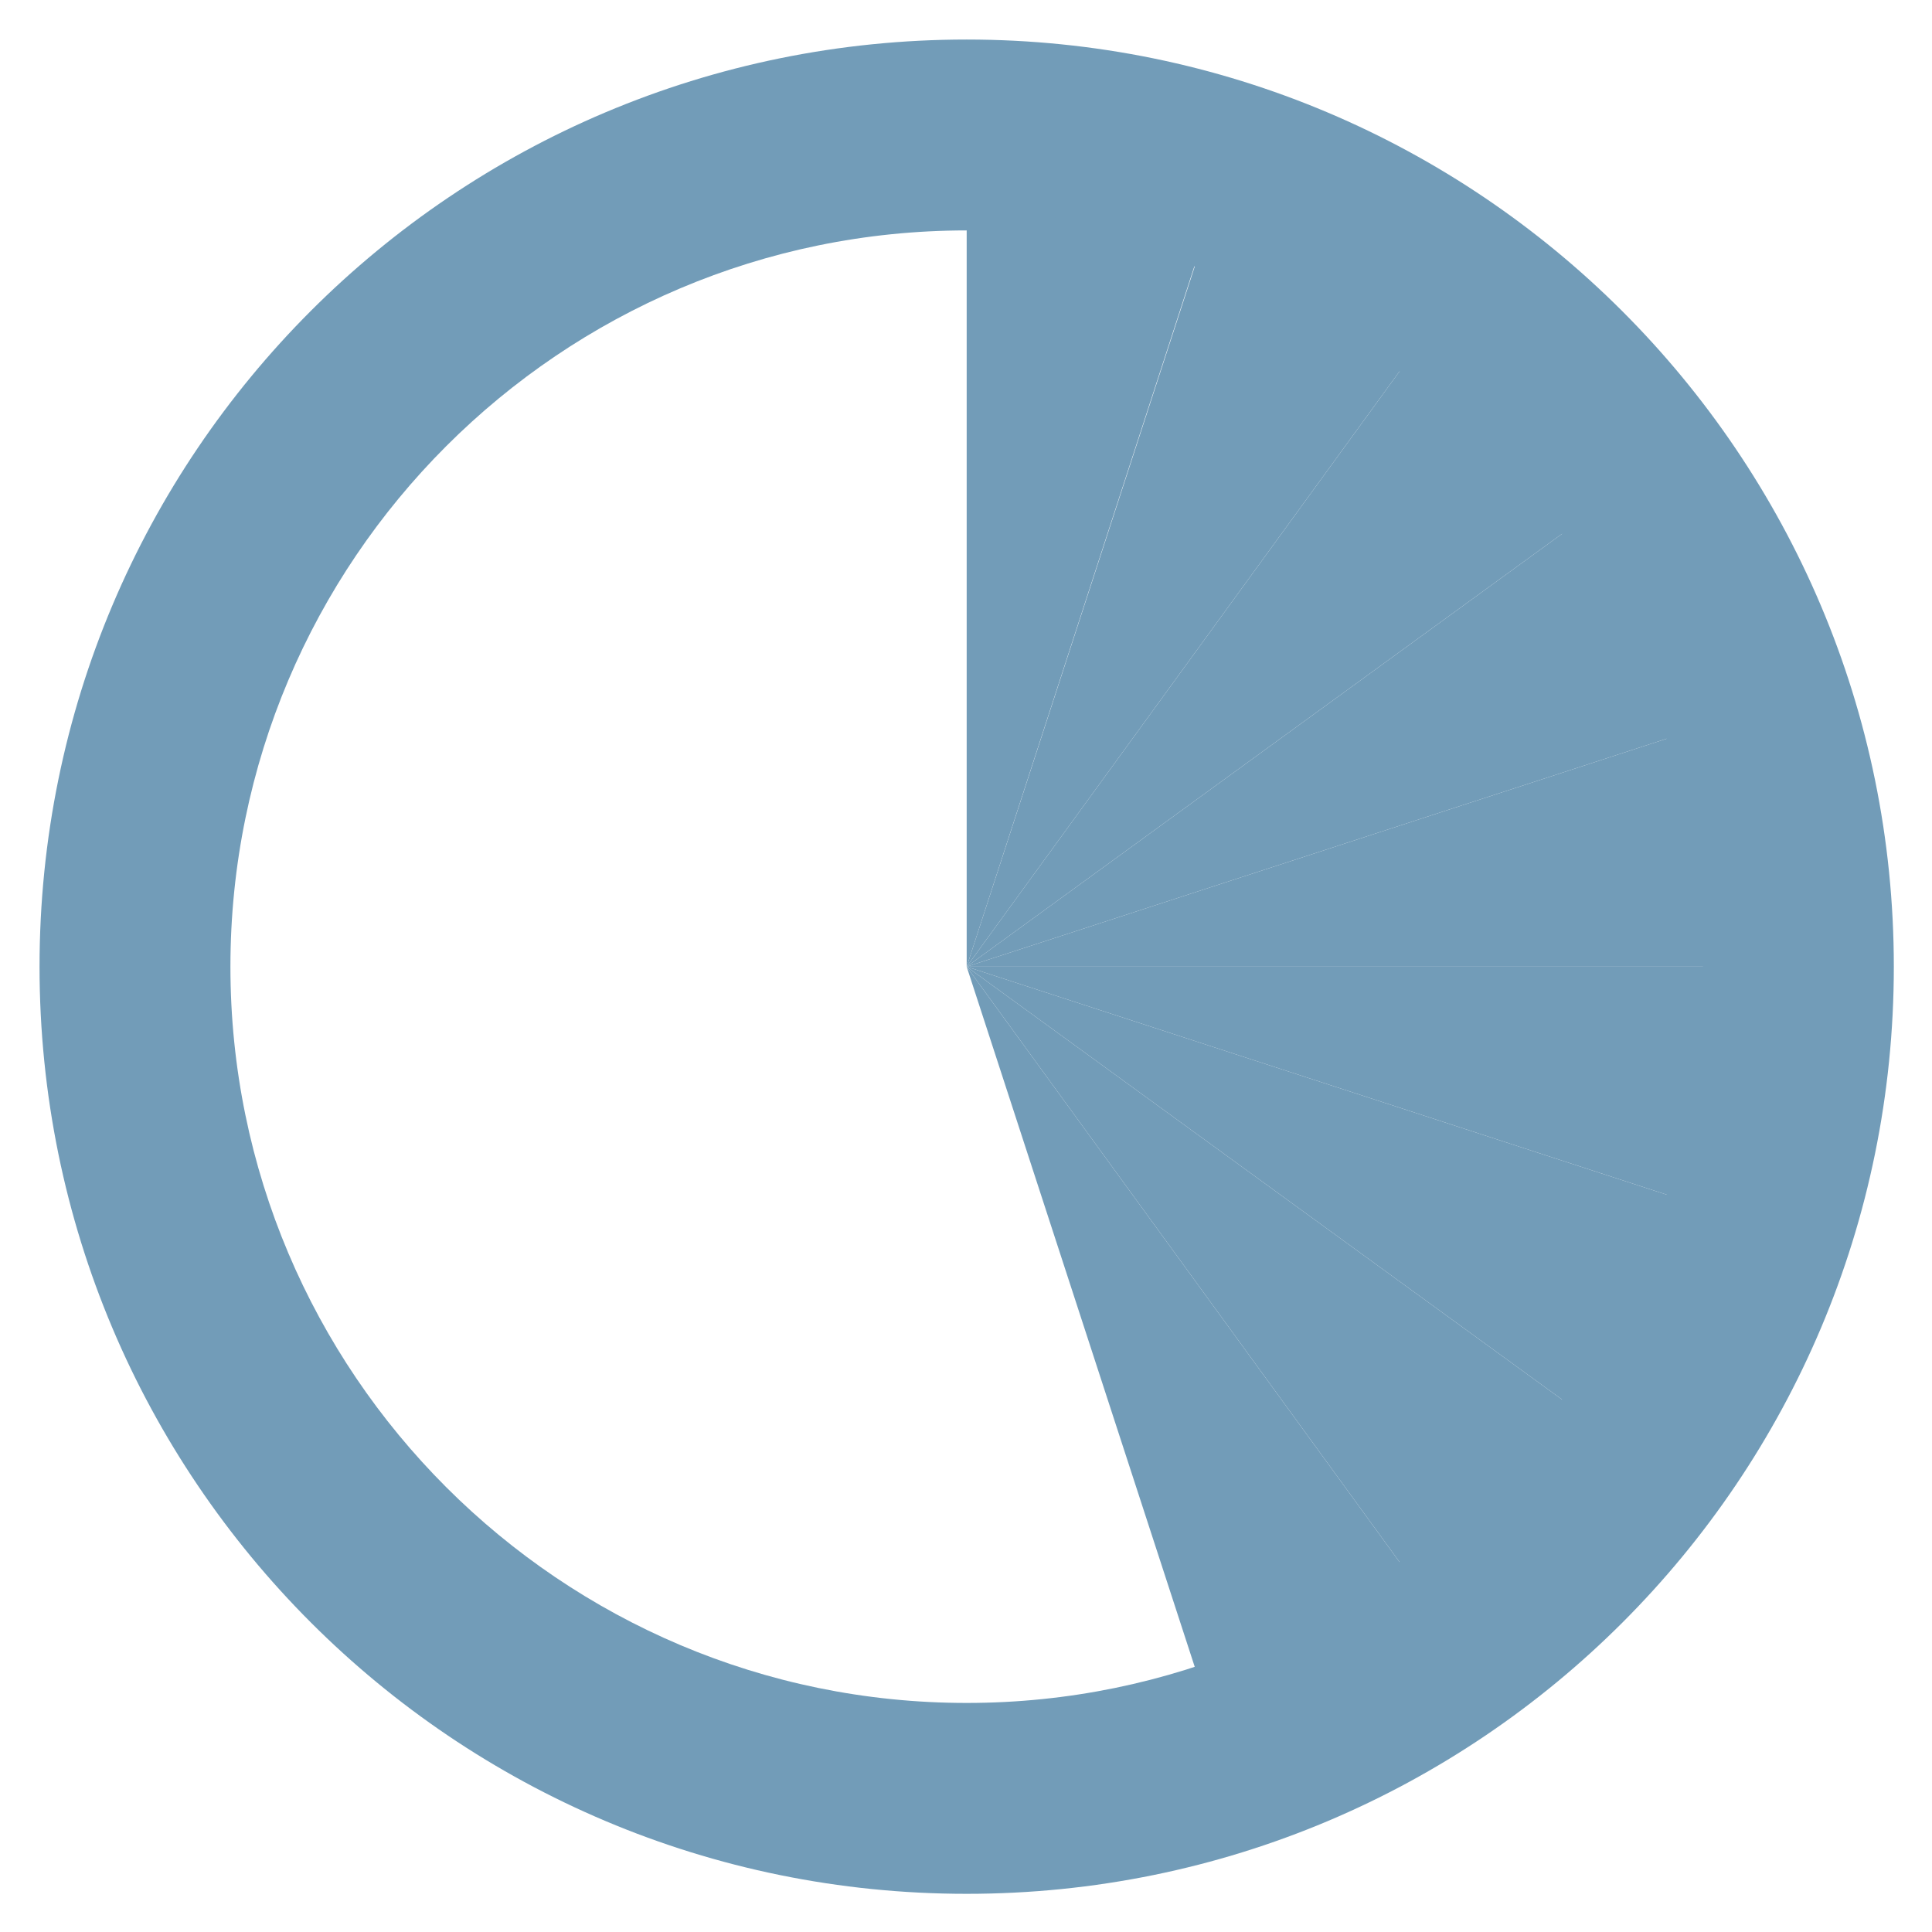
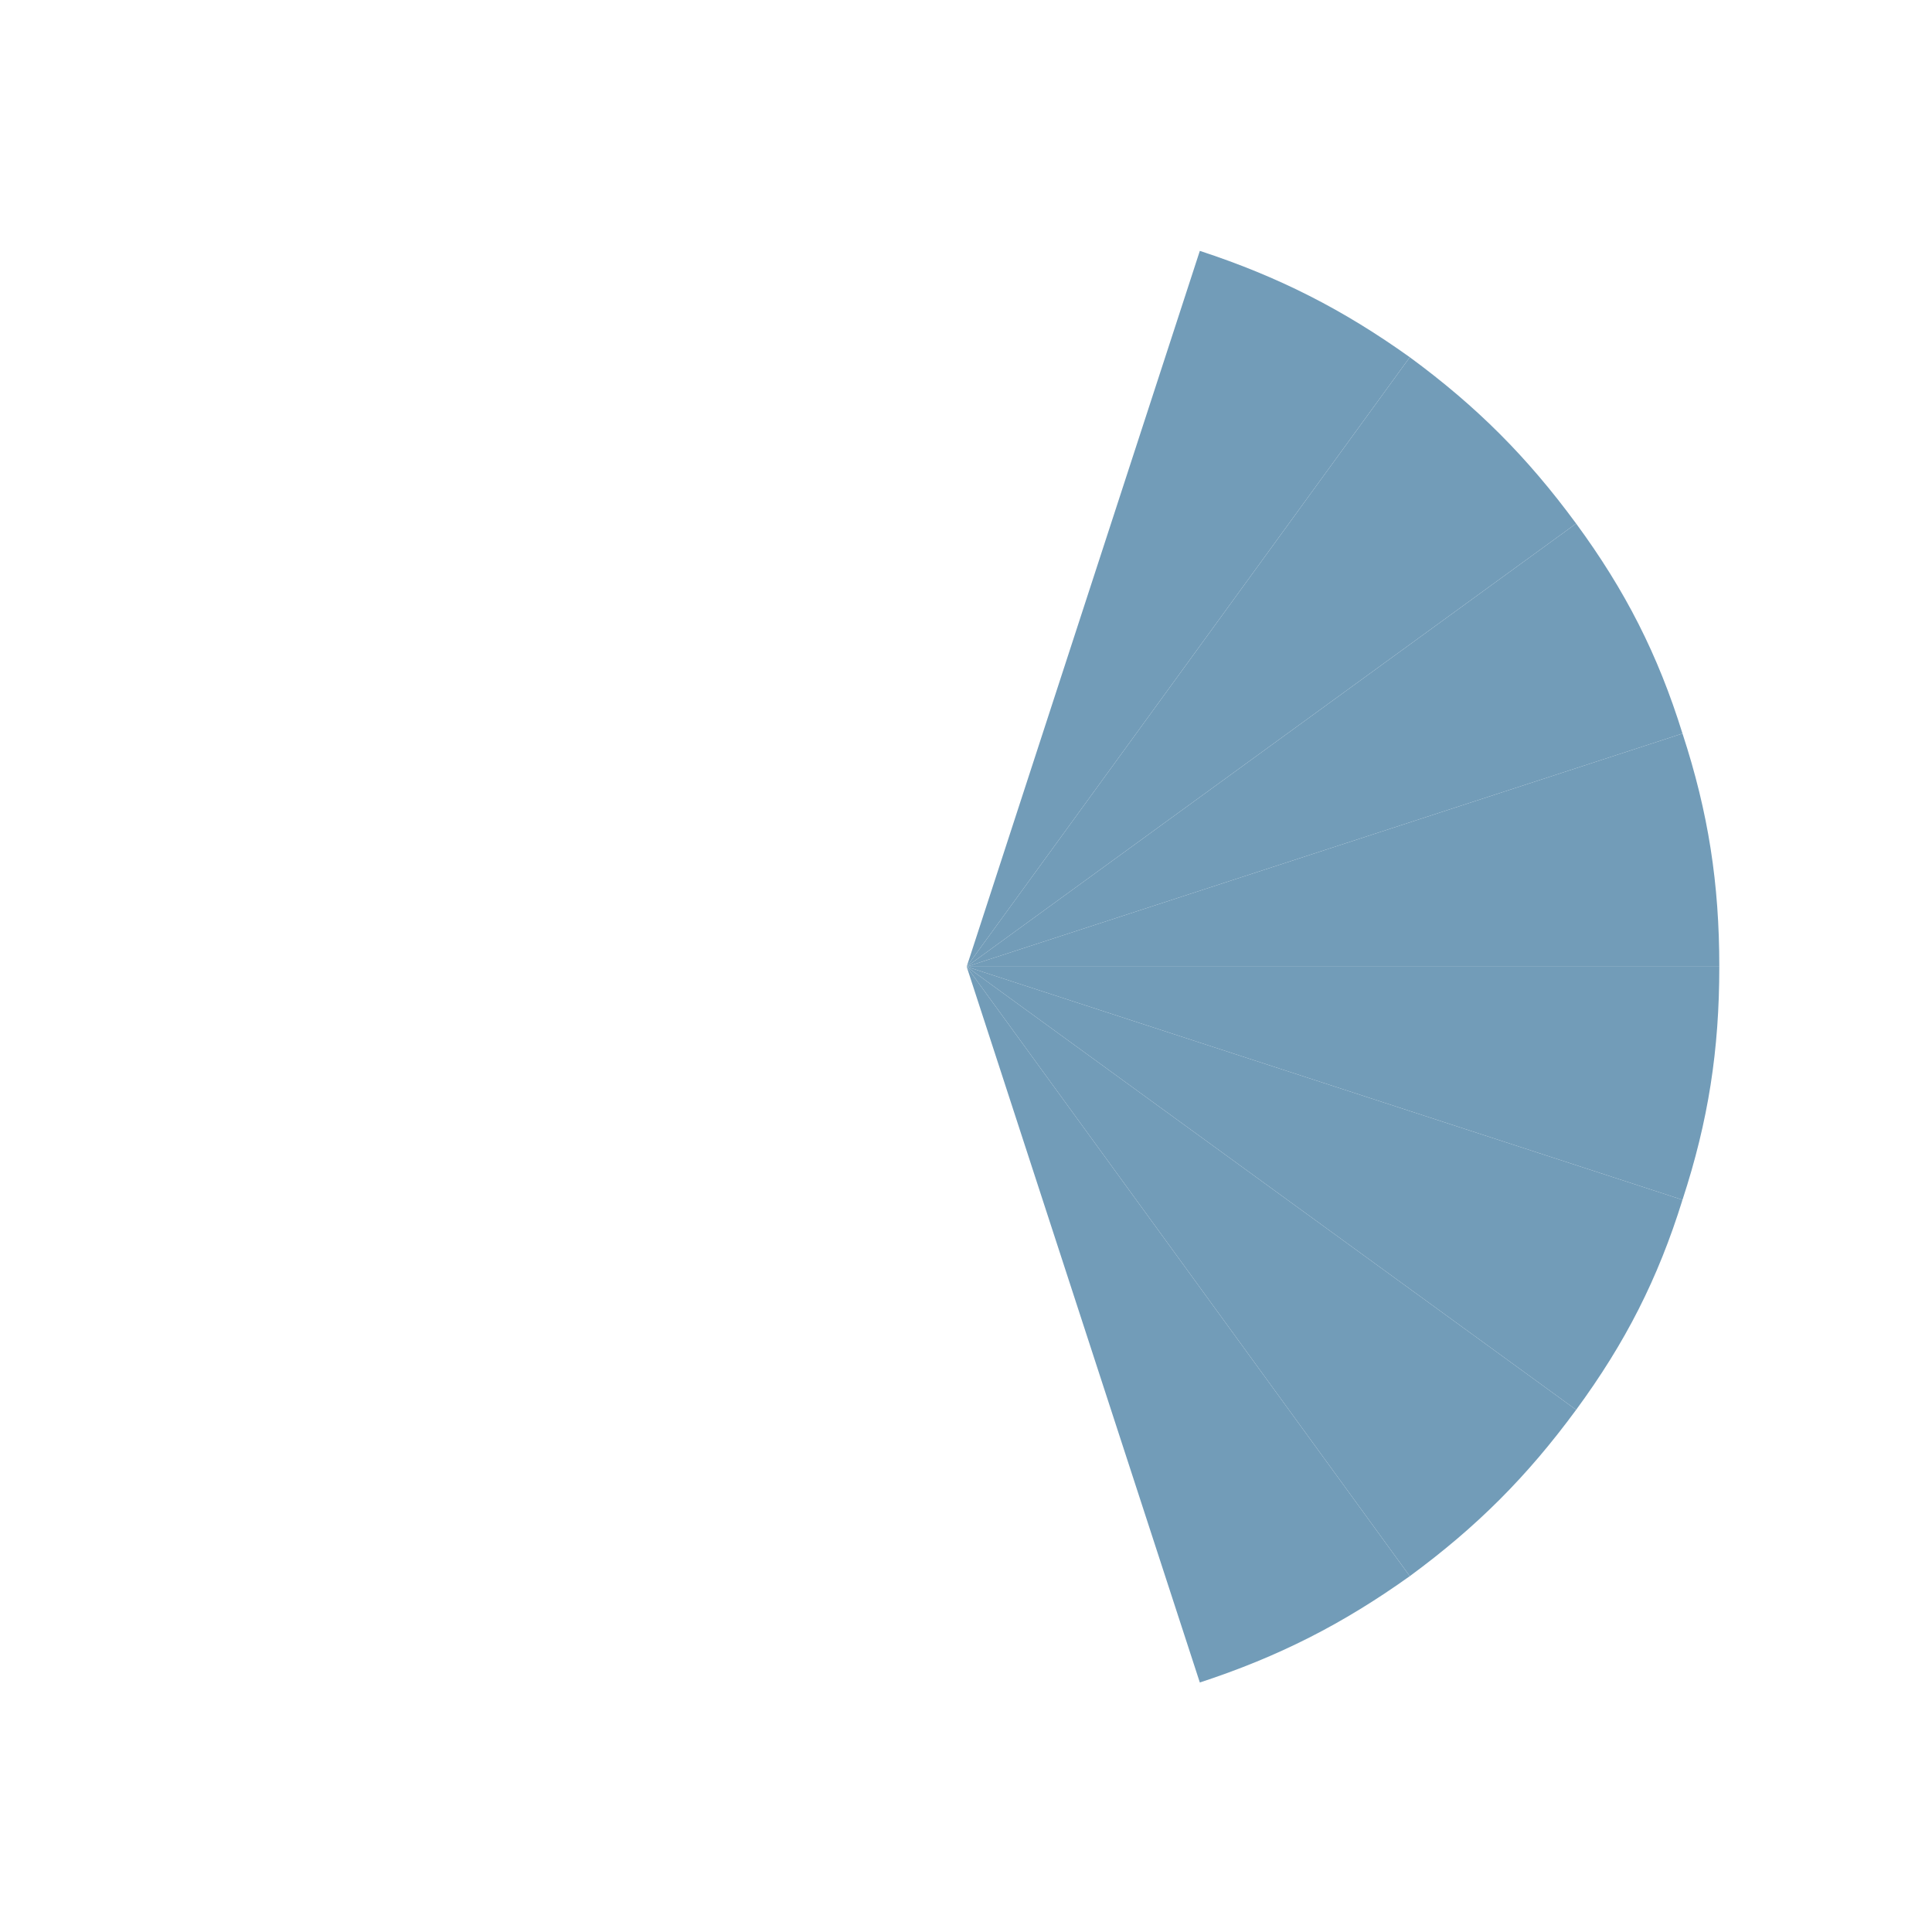
<svg xmlns="http://www.w3.org/2000/svg" version="1.1" id="Ebene_1" x="0px" y="0px" viewBox="0 0 141.7 141.7" style="enable-background:new 0 0 141.7 141.7;">
  <style type="text/css">
	.st0{fill:#729CB8;}
	.st1{fill:none;}
</style>
  <g>
    <g>
-       <path class="st0" d="M70.9,16.9c29.8,0,54,24.2,54,54s-24.2,54-54,54s-54-24.2-54-54S41.1,16.9,70.9,16.9 M70.9,2.9&#10;   c-37.6,0-68,30.4-68,68s30.4,68,68,68s68-30.4,68-68S108.4,2.9,70.9,2.9L70.9,2.9z" />
-     </g>
+       </g>
    <g>
      <g>
        <path class="st0" d="M70.9,70.9l52.5-17.1c1.9,5.8,2.7,11,2.7,17.1H70.9z" />
        <path class="st0" d="M70.9,70.9l44.7-32.5c3.6,4.9,6,9.6,7.8,15.4L70.9,70.9z" />
        <path class="st0" d="M70.9,70.9l32.5-44.7c4.9,3.6,8.6,7.3,12.2,12.2L70.9,70.9z" />
        <path class="st0" d="M70.9,70.9L88,18.4c5.8,1.9,10.5,4.3,15.4,7.8L70.9,70.9z" />
-         <path class="st0" d="M70.9,70.9V15.6c6.1,0,11.3,0.8,17.1,2.7L70.9,70.9z" />
      </g>
      <g>
        <path class="st1" d="M70.9,70.9L18.3,53.8c-1.9,5.8-2.7,11-2.7,17.1H70.9z" />
        <path class="st1" d="M70.9,70.9L26.2,38.4c-3.6,4.9-6,9.6-7.8,15.4L70.9,70.9z" />
        <path class="st1" d="M70.9,70.9L38.4,26.2c-4.9,3.6-8.6,7.3-12.2,12.2L70.9,70.9z" />
        <path class="st1" d="M70.9,70.9L53.8,18.3c-5.8,1.9-10.5,4.3-15.4,7.8L70.9,70.9z" />
        <path class="st1" d="M70.9,70.9V15.6c-6.1,0-11.3,0.8-17.1,2.7L70.9,70.9z" />
      </g>
      <g>
        <path class="st0" d="M70.9,70.9L123.4,88c1.9-5.8,2.7-11,2.7-17.1H70.9z" />
        <path class="st0" d="M70.9,70.9l44.7,32.5c3.6-4.9,6-9.6,7.8-15.4L70.9,70.9z" />
        <path class="st0" d="M70.9,70.9l32.5,44.7c4.9-3.6,8.6-7.3,12.2-12.2L70.9,70.9z" />
        <path class="st0" d="M70.9,70.9L88,123.4c5.8-1.9,10.5-4.3,15.4-7.8L70.9,70.9z" />
        <path class="st1" d="M70.9,70.9v55.2c6.1,0,11.3-0.8,17.1-2.7L70.9,70.9z" />
      </g>
      <g>
        <path class="st1" d="M70.9,70.9l-52.6,17c-1.9-5.8-2.7-11-2.7-17.1L70.9,70.9L70.9,70.9z" />
        <path class="st1" d="M70.9,70.9l-44.7,32.5c-3.6-4.9-6-9.6-7.8-15.4L70.9,70.9z" />
        <path class="st1" d="M70.9,70.9l-32.5,44.7c-4.9-3.6-8.6-7.3-12.2-12.2L70.9,70.9z" />
-         <path class="st1" d="M70.9,70.9l-17.1,52.5c-5.8-1.9-10.5-4.3-15.4-7.8L70.9,70.9z" />
-         <path class="st1" d="M70.9,70.9v55.2c-6.1,0-11.3-0.8-17.1-2.7L70.9,70.9z" />
      </g>
    </g>
  </g>
</svg>